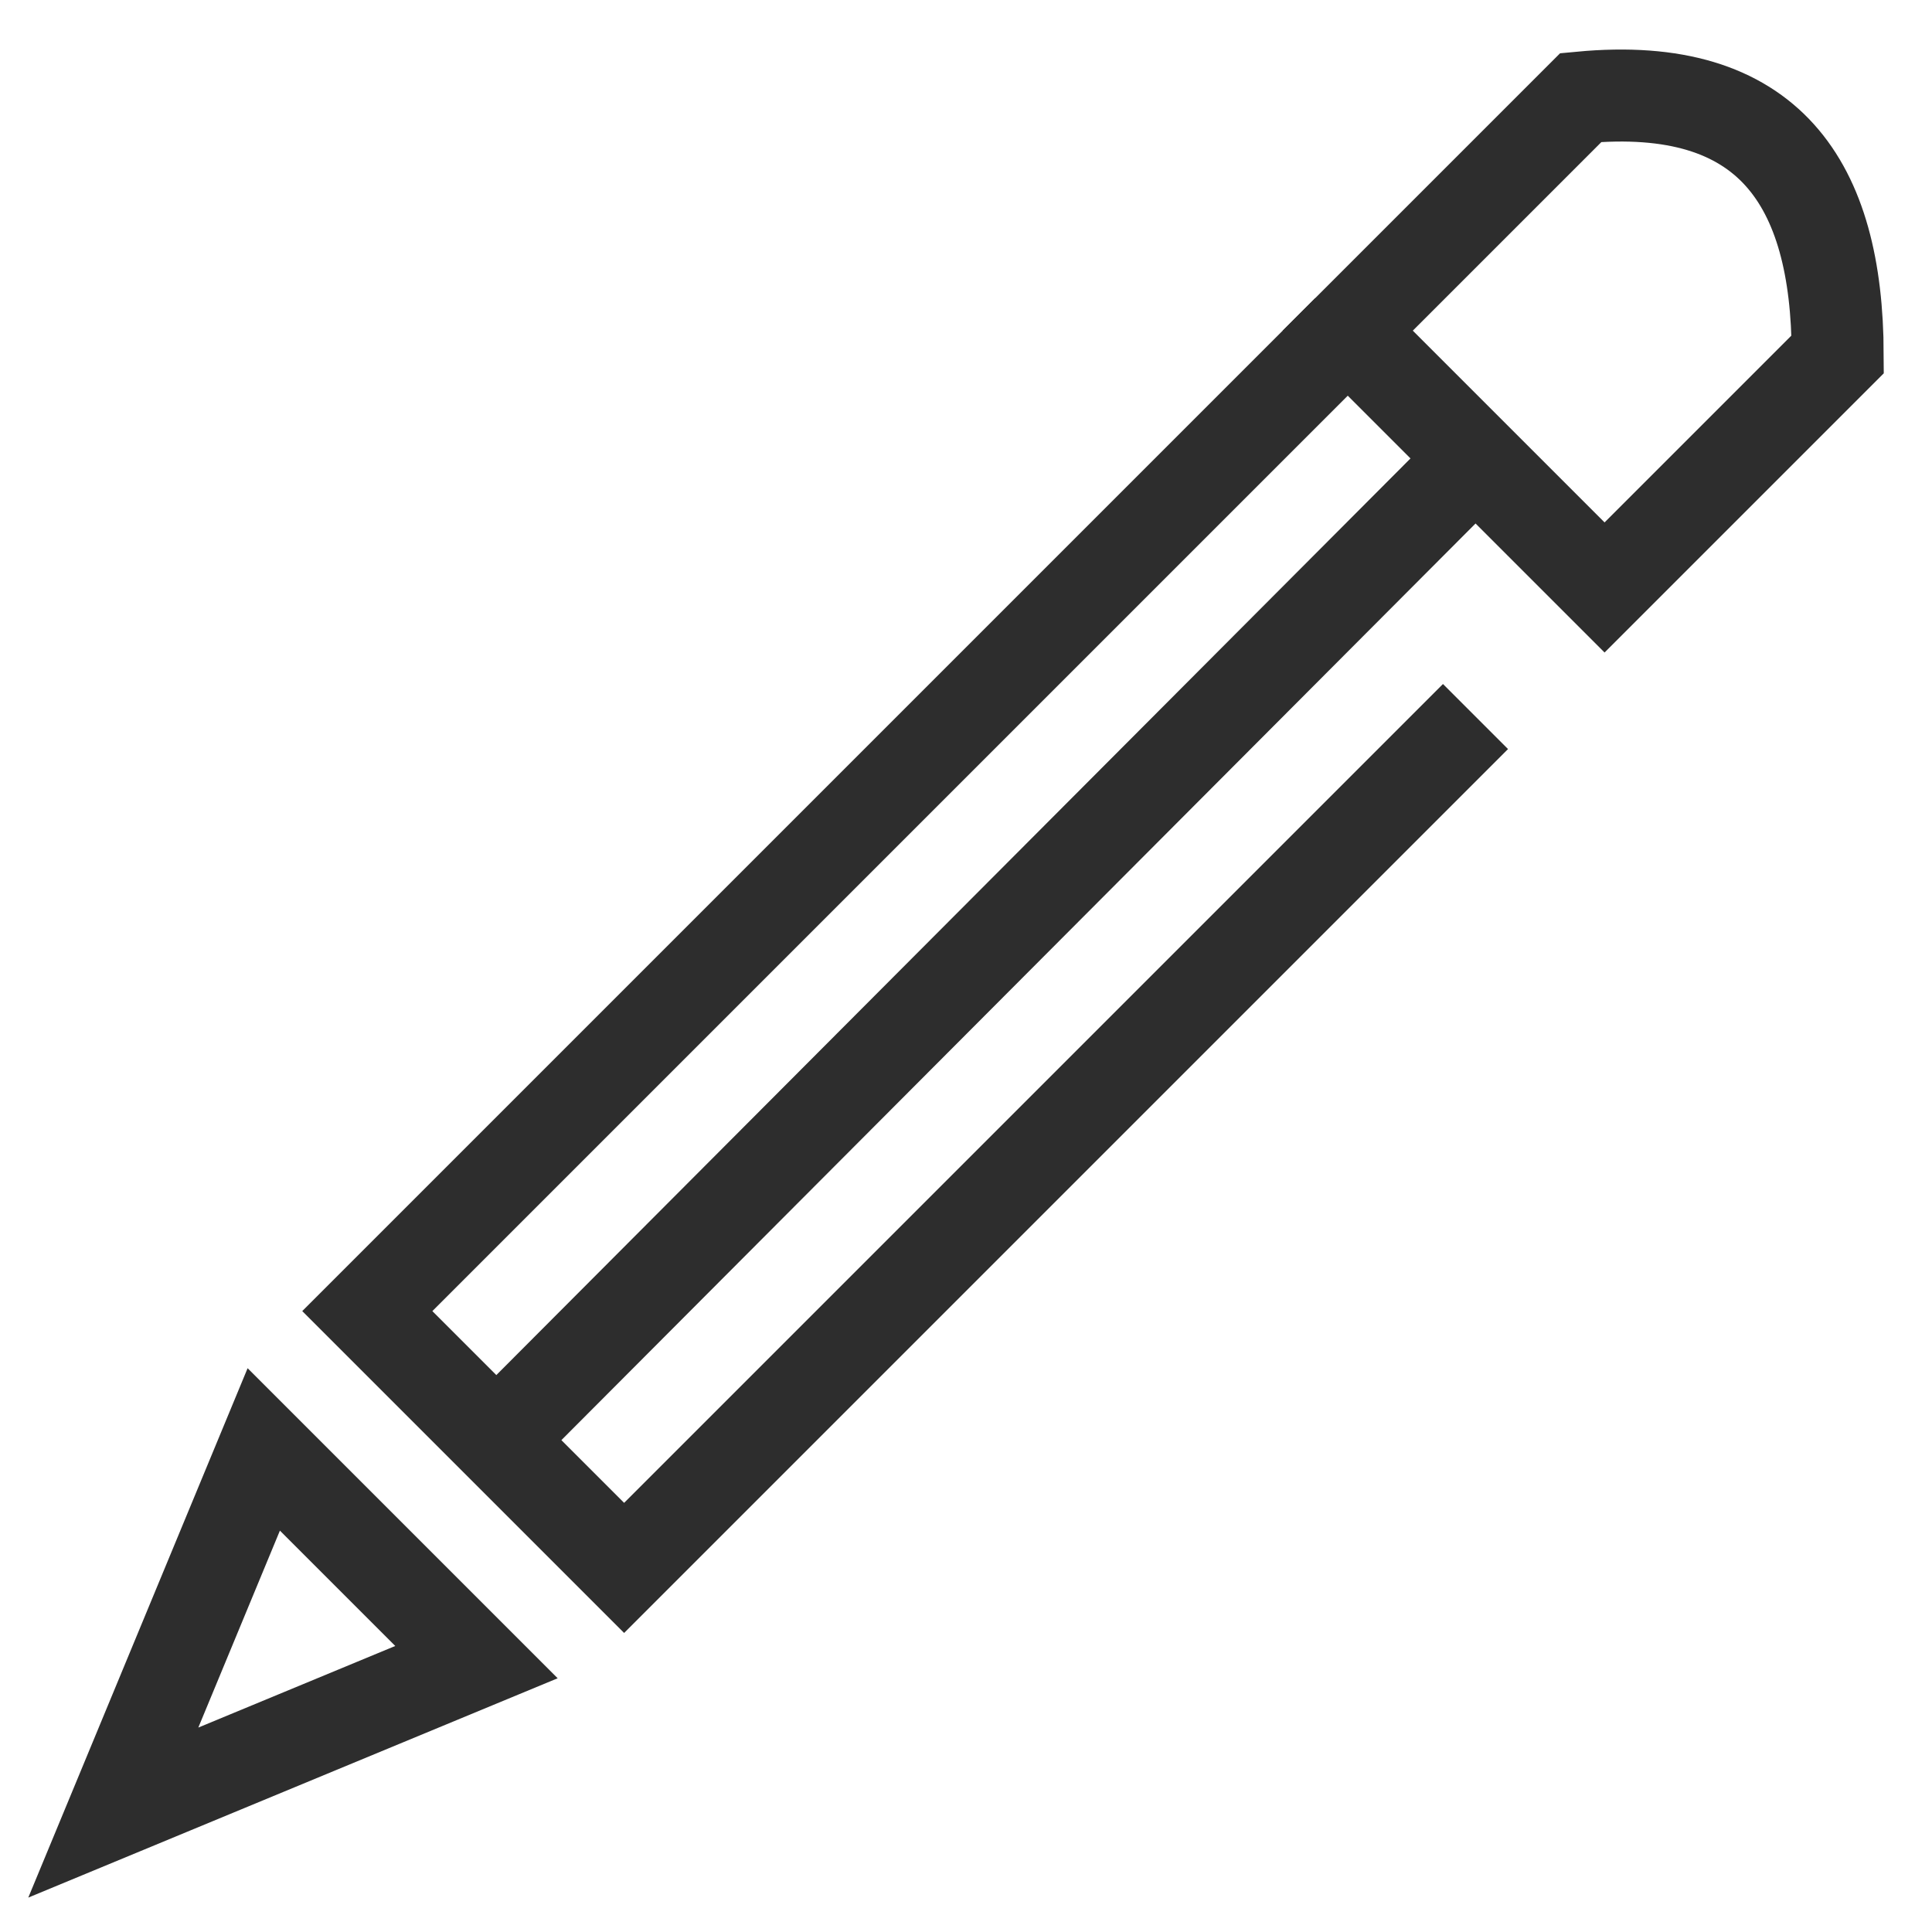
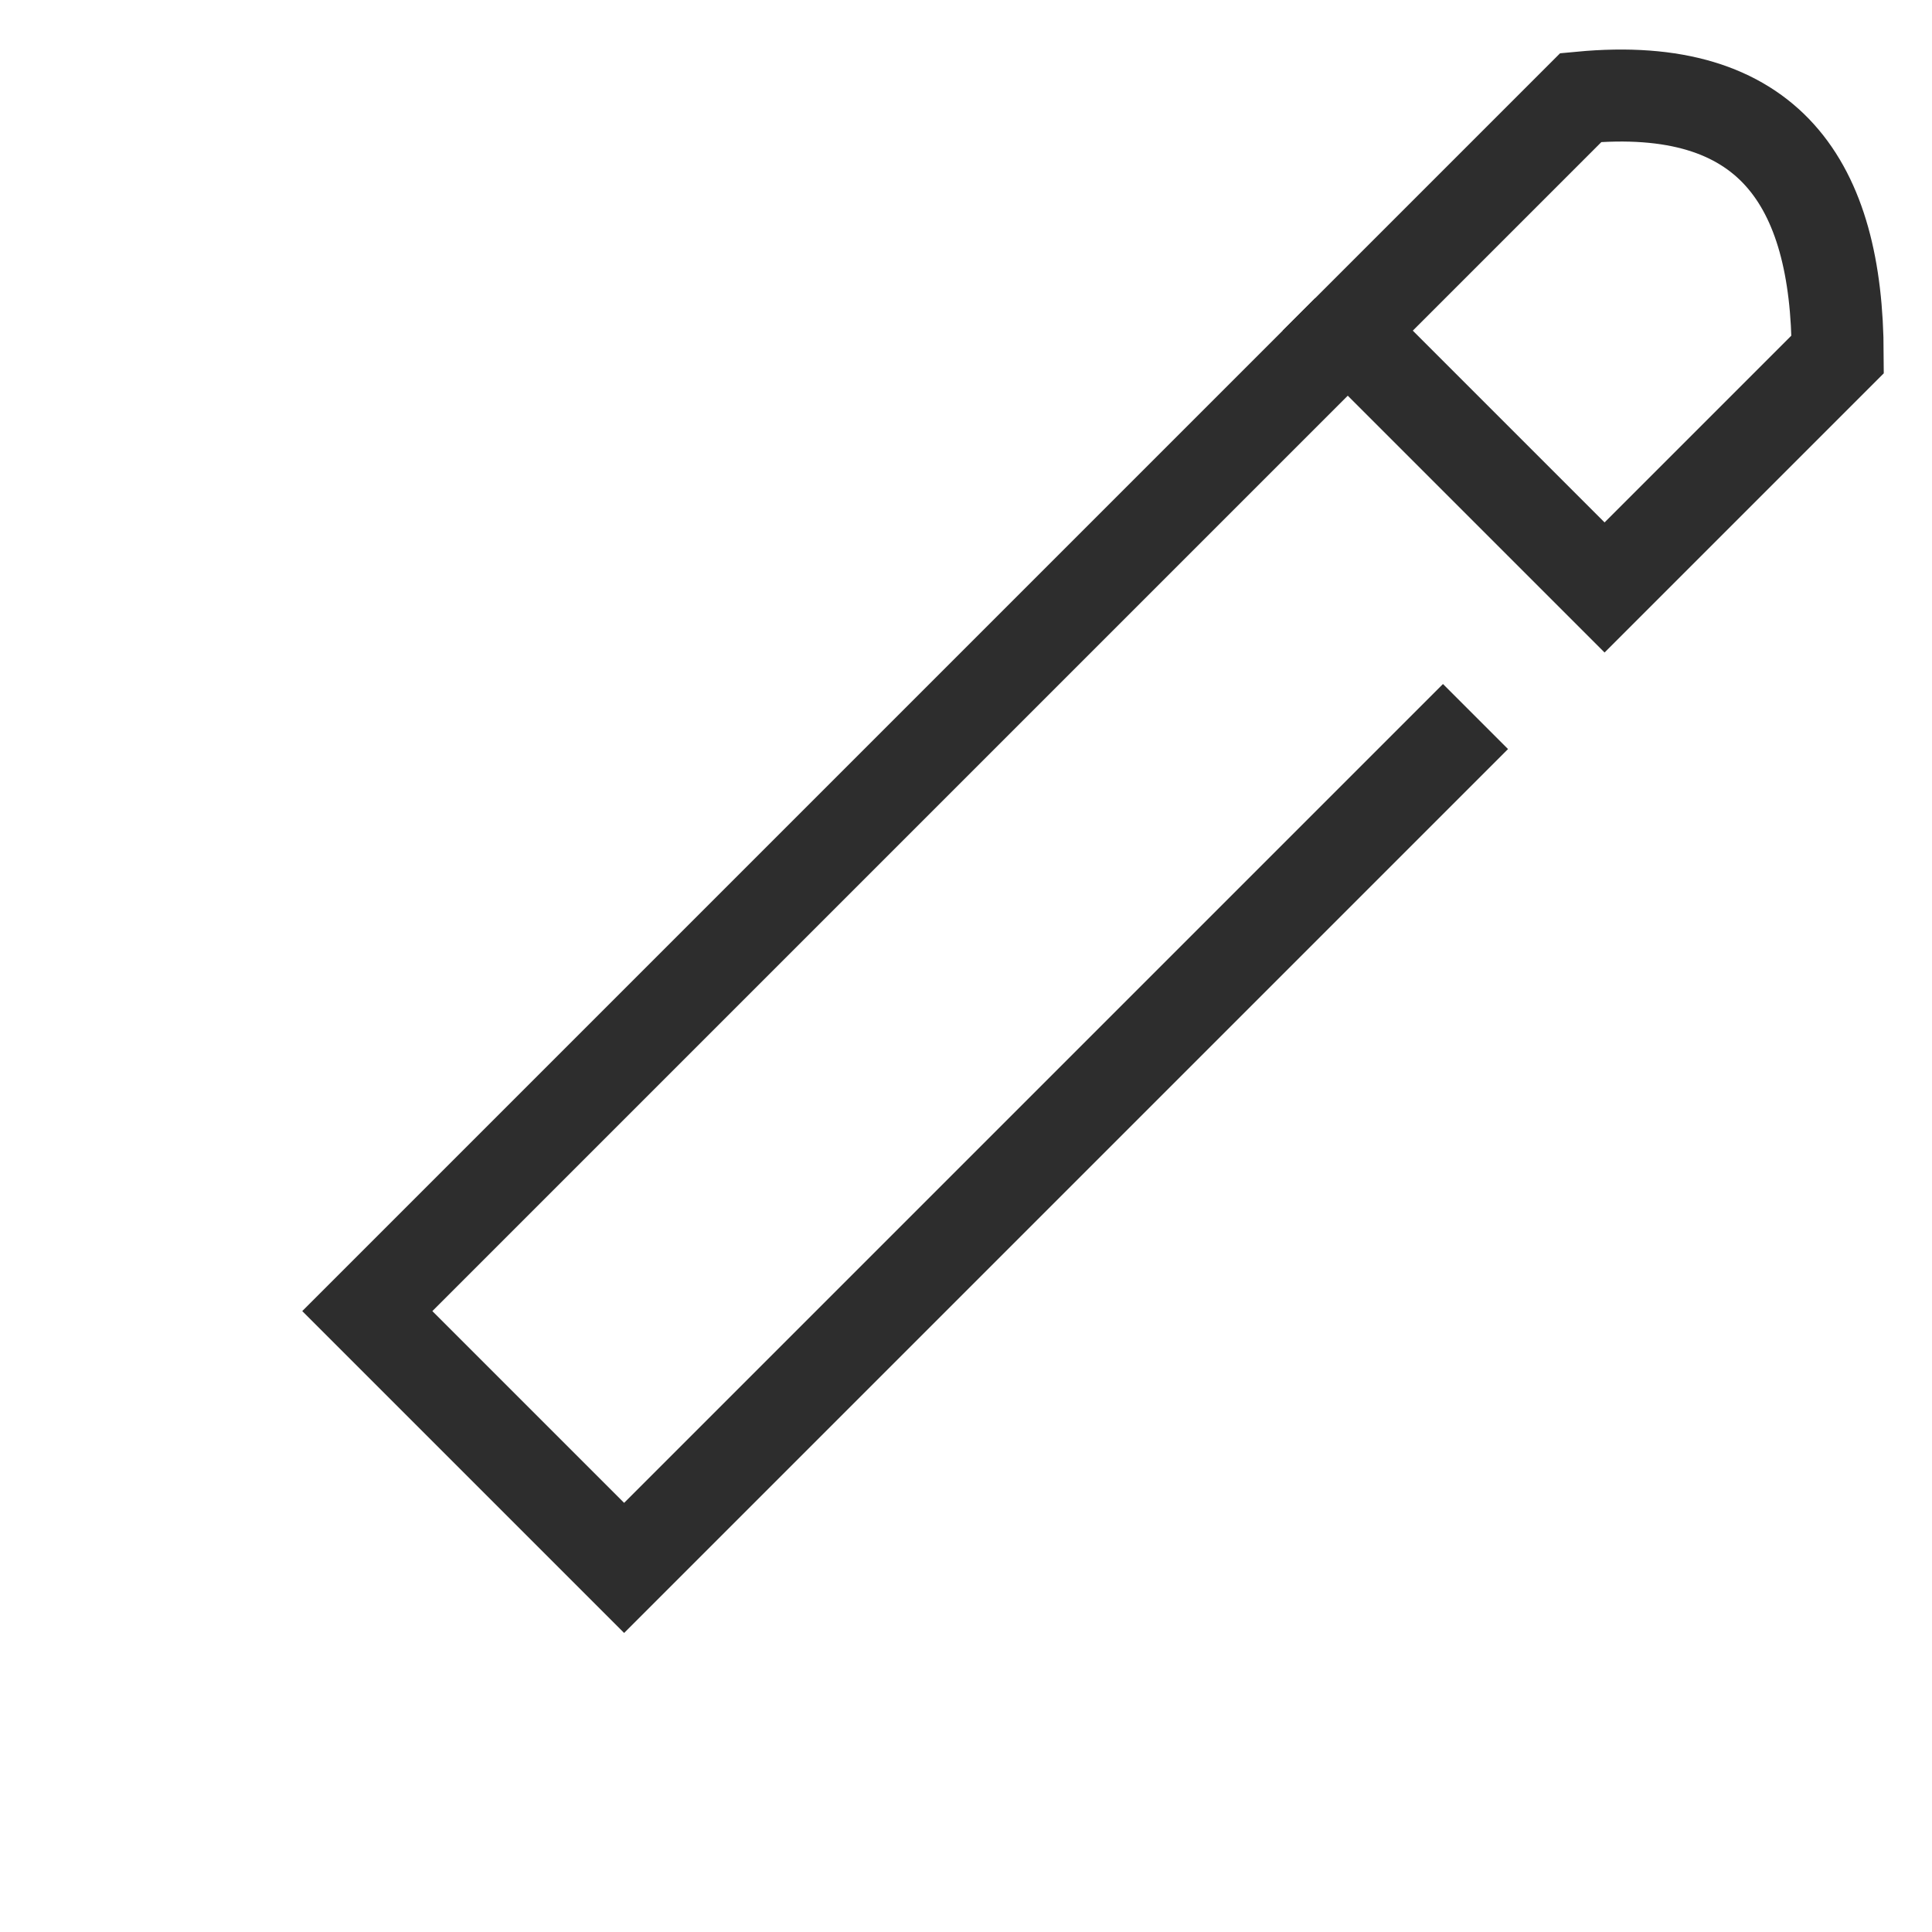
<svg xmlns="http://www.w3.org/2000/svg" id="Layer_1" viewBox="0 0 42 42">
  <path d="M34.882,12.771l-5.583-5.583,5.068-5.068c4.099-.387,5.571,1.864,5.583,5.583l-5.068,5.068Z" fill="none" stroke="#2d2d2d" stroke-miterlimit="10" stroke-width="2" />
-   <polygon points="5.734 31.509 2.463 39.404 10.358 36.133 5.734 31.509" fill="none" stroke="#2d2d2d" stroke-miterlimit="10" stroke-width="2" />
  <polyline points="32.076 15.577 13.568 34.085 7.985 28.502 29.299 7.188" fill="none" stroke="#2d2d2d" stroke-miterlimit="10" stroke-width="2" />
-   <line x1="32.076" y1="9.965" x2="10.791" y2="31.308" fill="none" stroke="#2d2d2d" stroke-miterlimit="10" stroke-width="2" />
</svg>